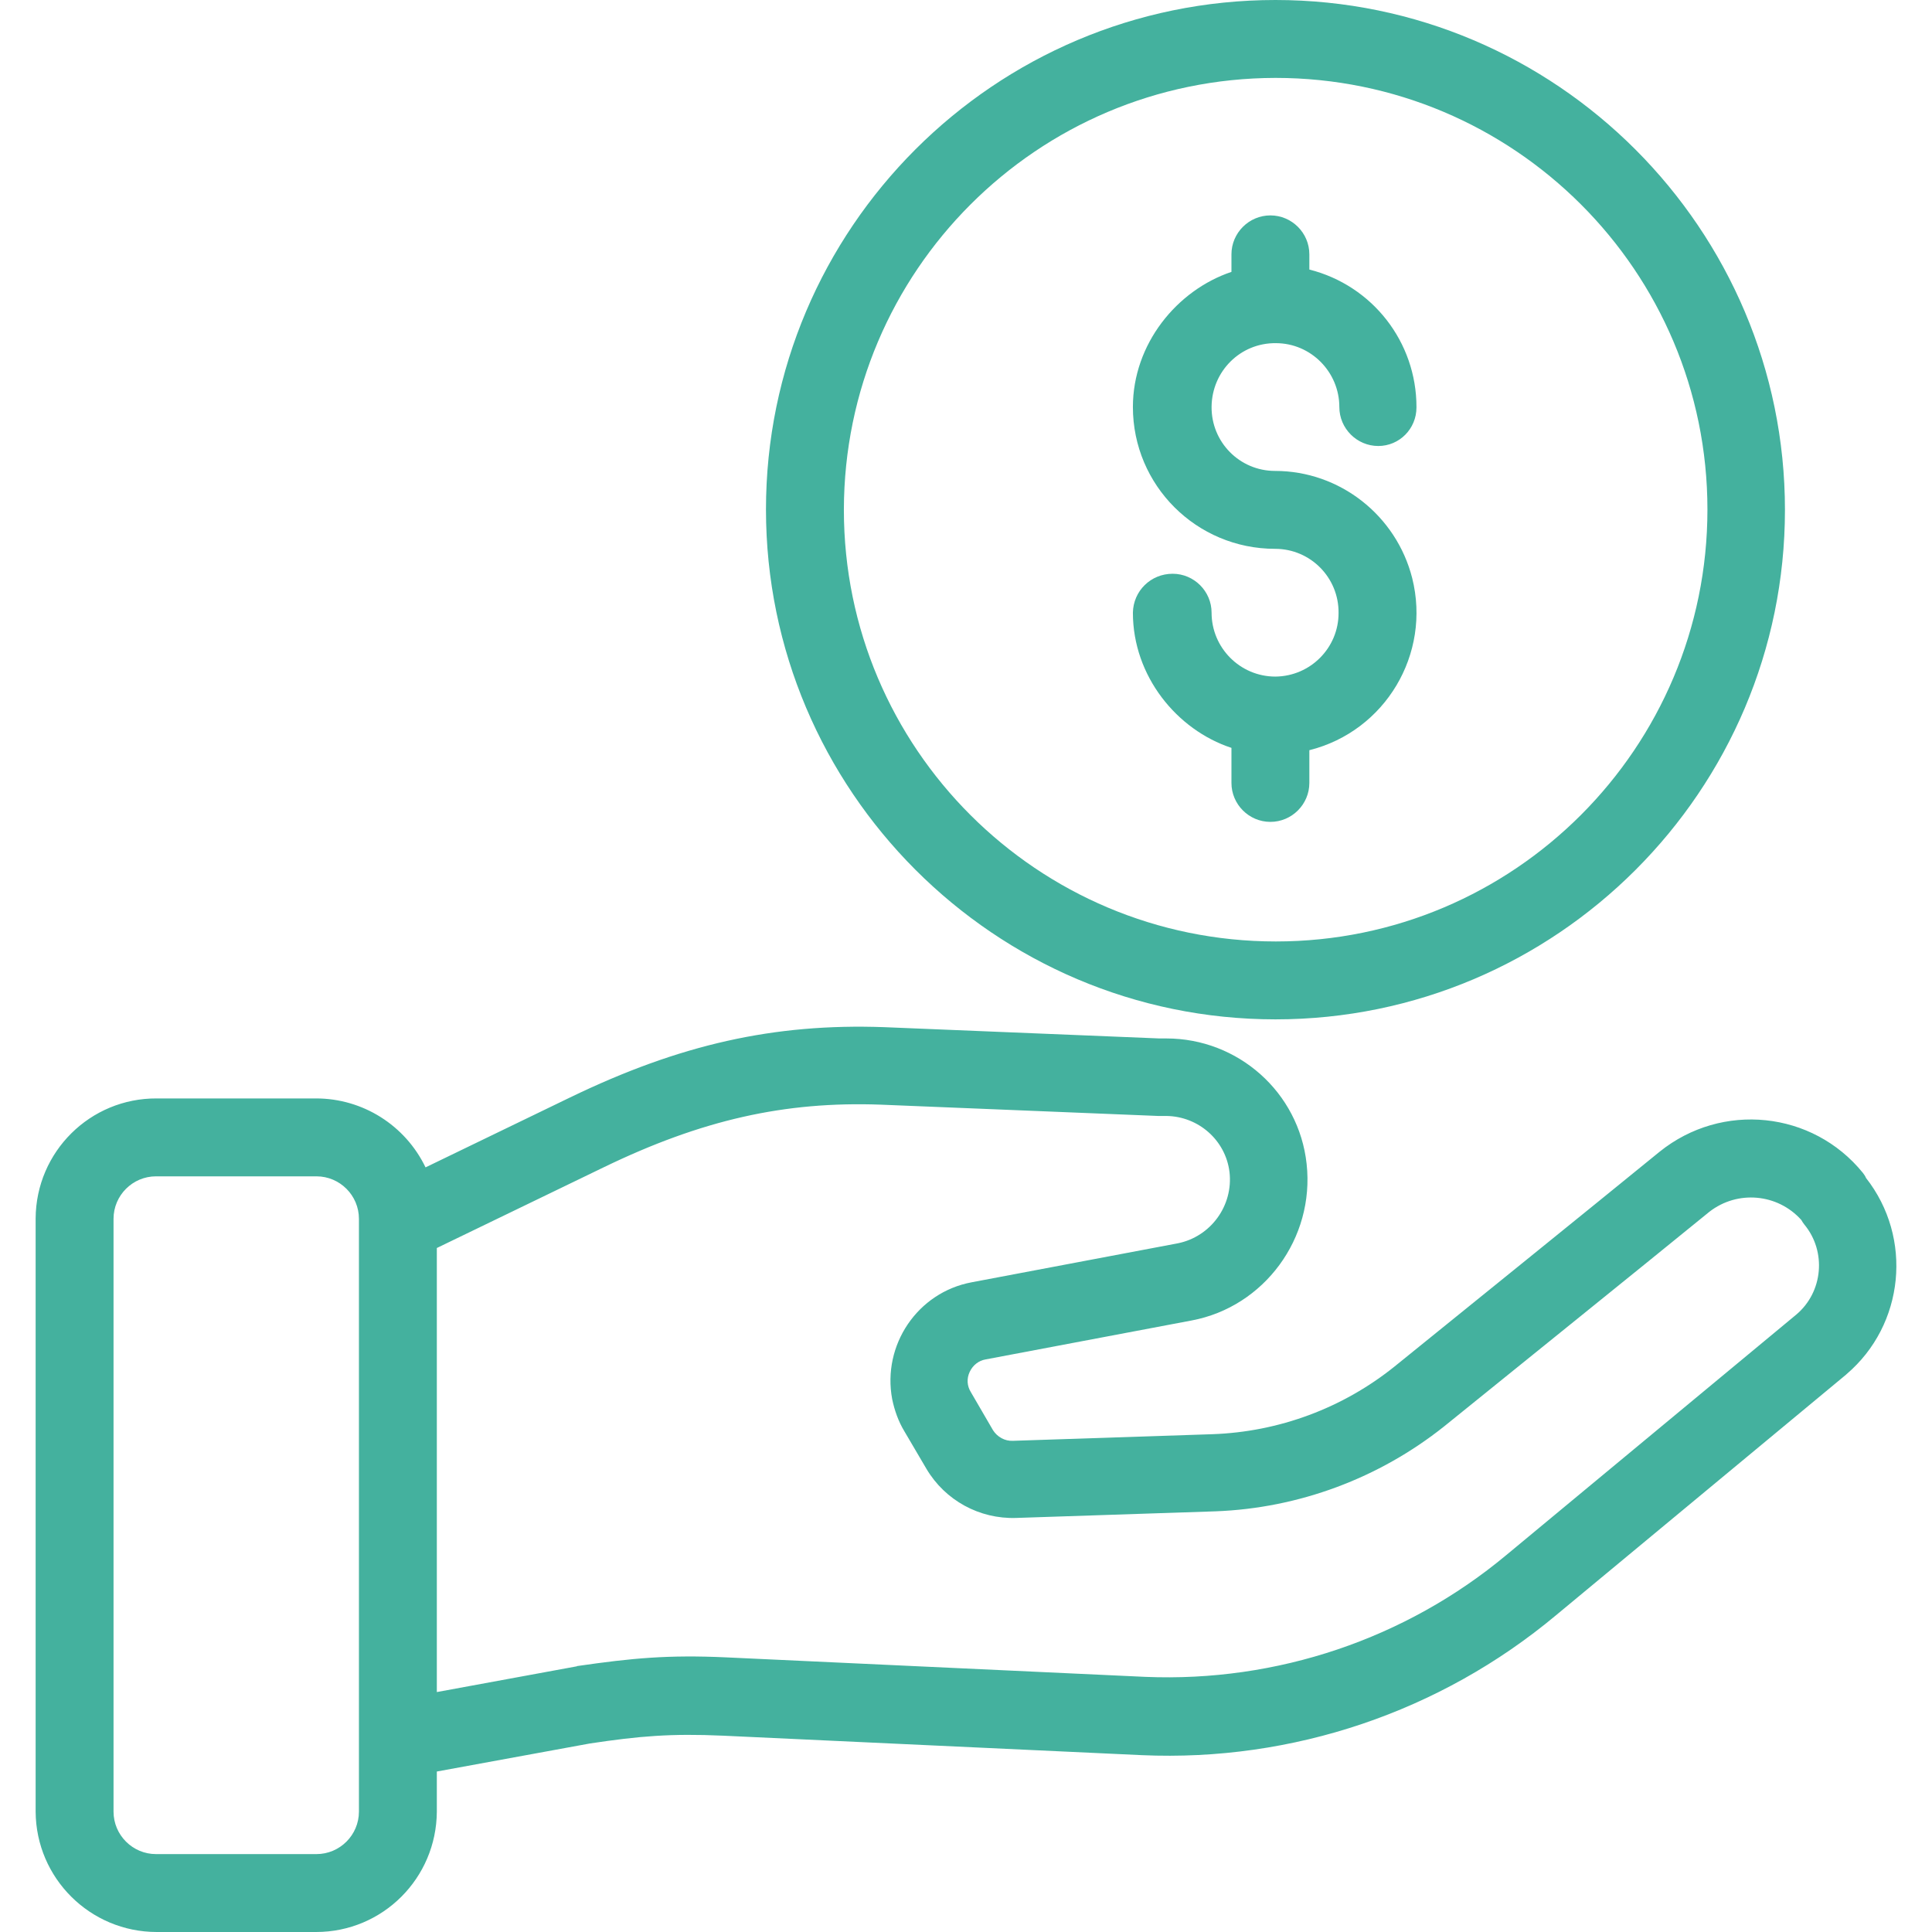
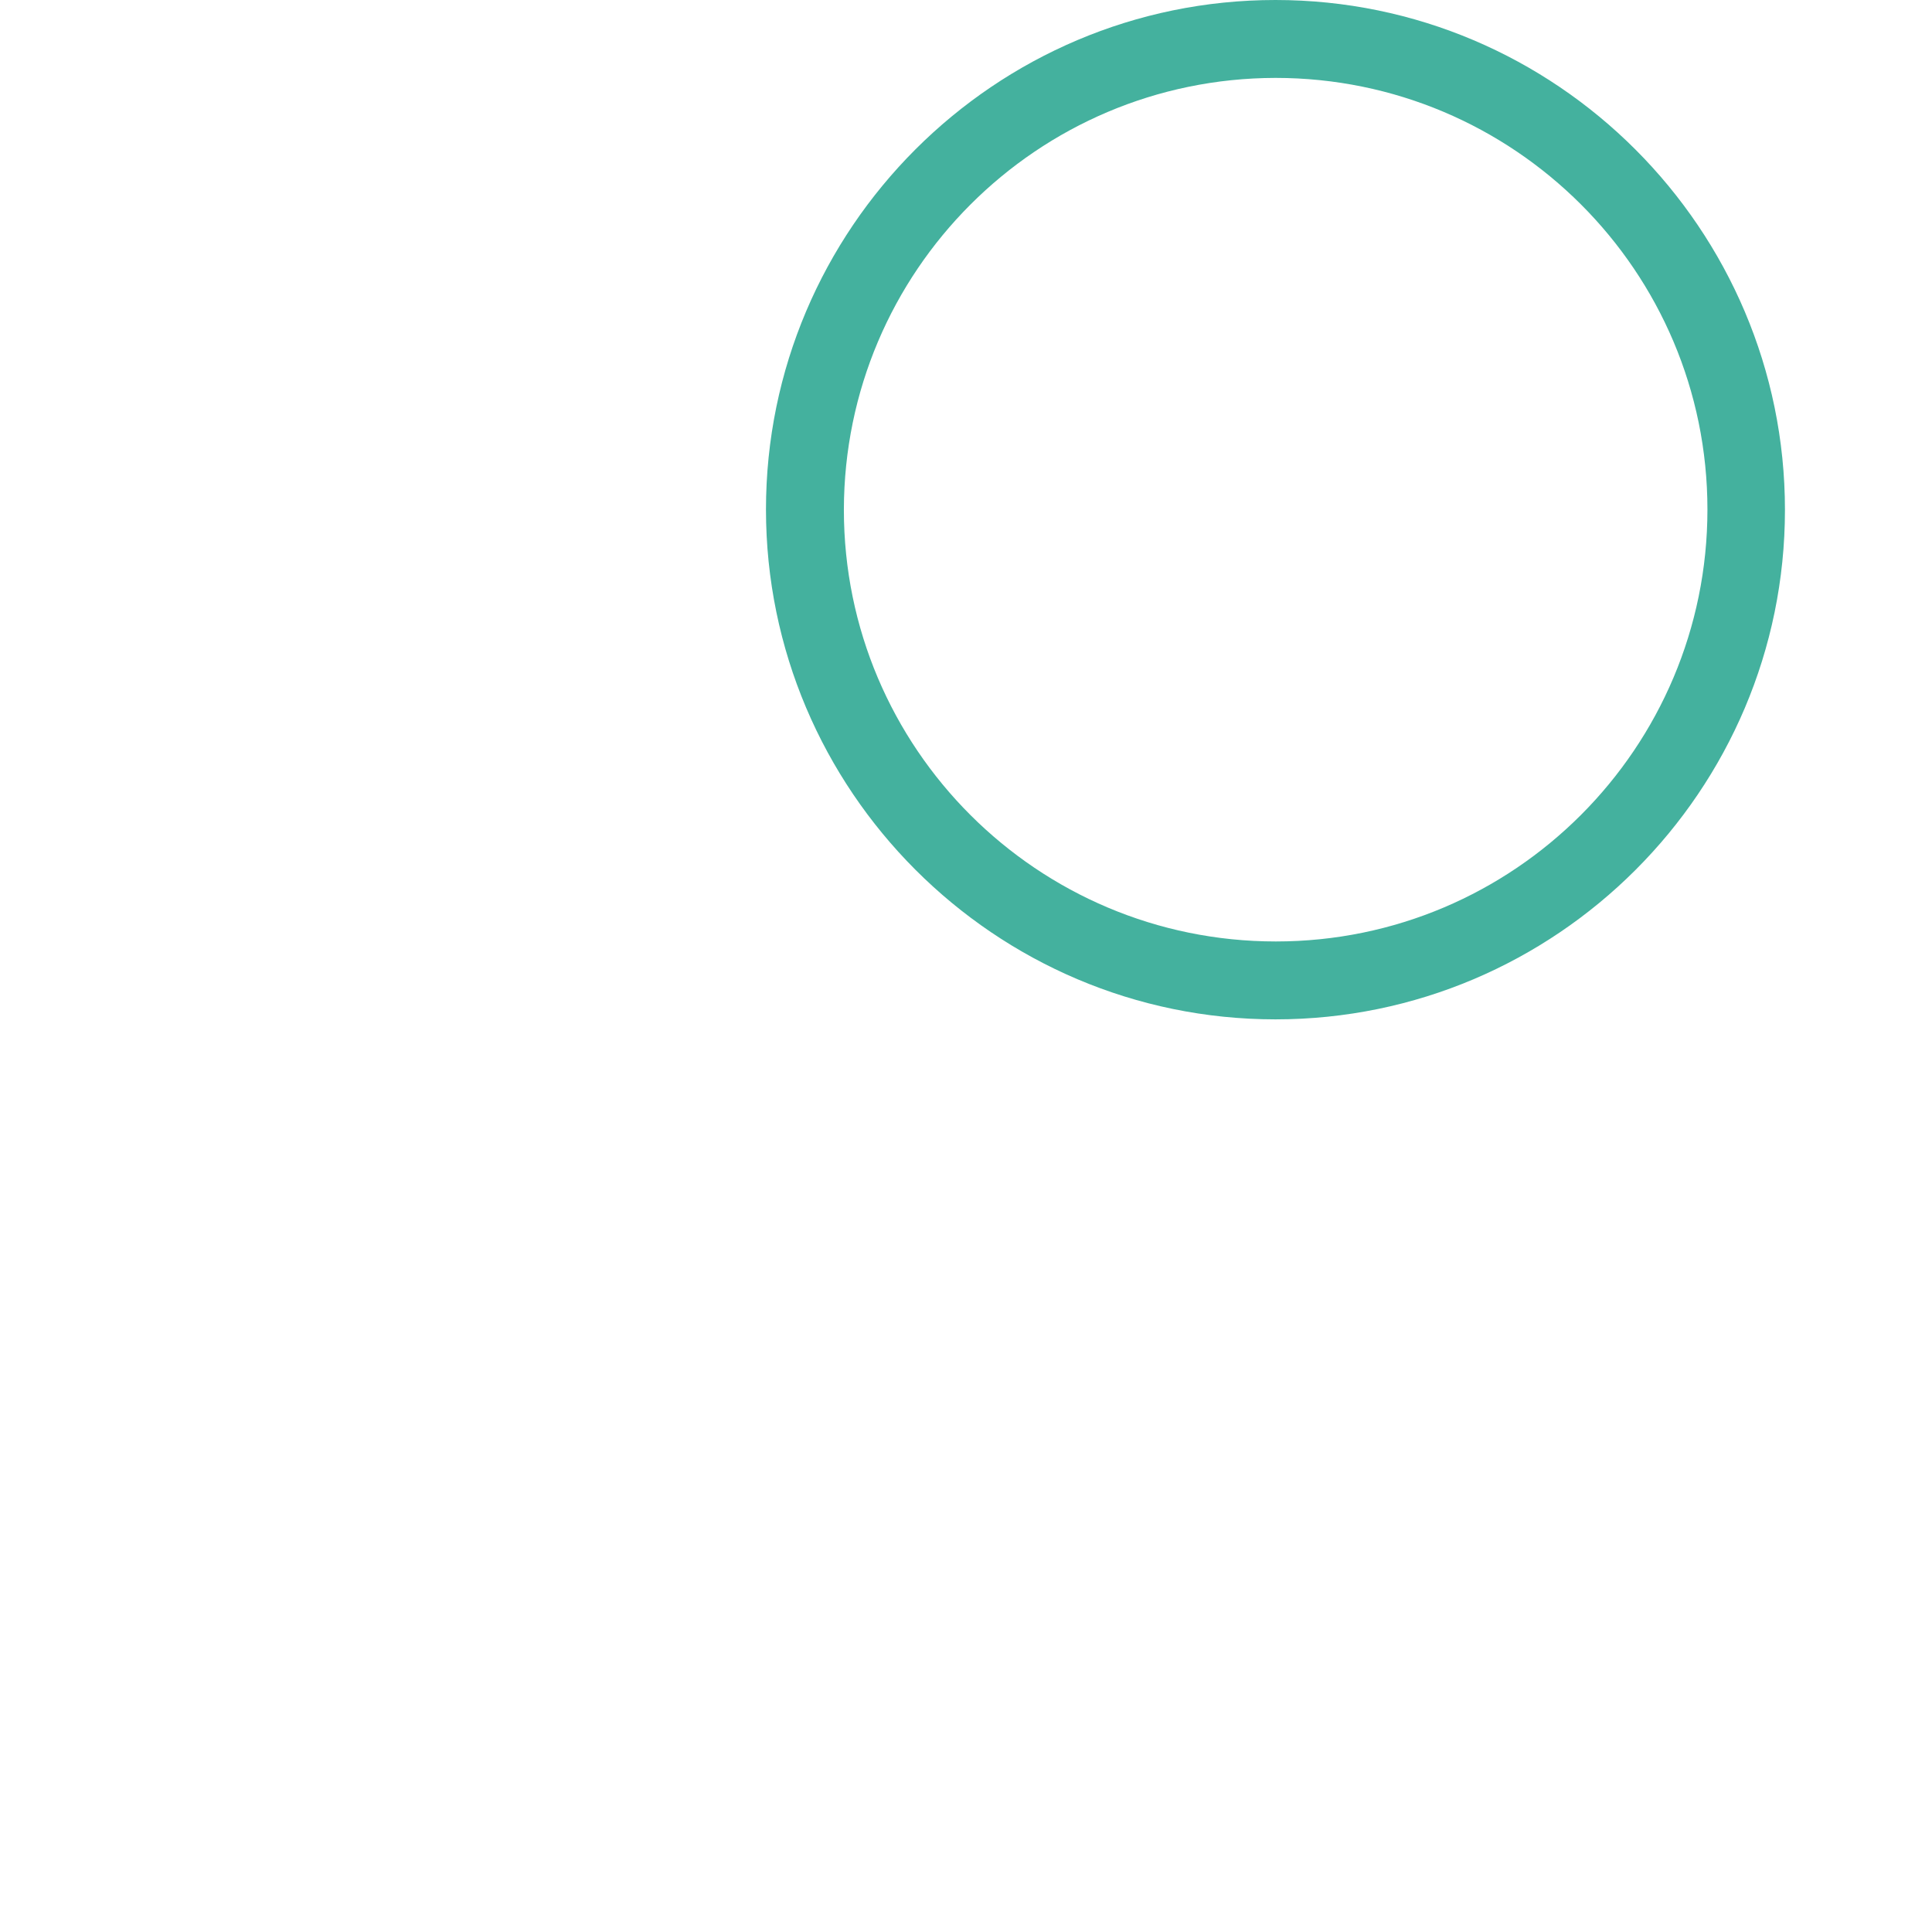
<svg xmlns="http://www.w3.org/2000/svg" width="496" height="496" viewBox="0 0 496 496" fill="none">
  <path d="M327.448 0C255.348 0 196.648 58.7 196.648 130.8C196.648 202.9 255.348 261.7 327.448 261.7C399.548 261.7 458.248 203 458.248 130.9C458.248 58.8 399.548 0 327.448 0ZM327.548 241.7C266.348 241.7 216.648 192.1 216.648 130.9C216.648 130.9 216.648 130.9 216.648 130.8C216.748 69.7 266.248 20.1 327.448 20C388.648 20 438.348 69.6 438.348 130.8C438.348 192 388.748 241.7 327.548 241.7Z" fill="#44B19E" />
-   <path d="M362.548 148.4C358.448 132.3 343.948 120.9 327.348 120.9C318.248 120.9 310.948 113.5 311.048 104.4C311.148 95.3 318.448 88 327.548 88.1C336.548 88.1 343.848 95.5 343.848 104.5C343.848 110 348.348 114.5 353.848 114.5C359.248 114.5 363.648 110.1 363.648 104.6V104.5C363.648 87.8 352.348 73.3 336.148 69.2V65.3C336.148 59.8 331.648 55.3 326.148 55.3C320.648 55.3 316.148 59.8 316.148 65.3V69.8C302.148 74.5 290.848 88.3 290.848 104.5C290.848 124.6 307.148 140.9 327.348 140.9C336.448 140.9 343.748 148.3 343.648 157.4C343.648 166.3 336.448 173.6 327.448 173.7C318.348 173.7 311.048 166.3 311.048 157.3C311.048 151.8 306.548 147.3 301.048 147.3C295.448 147.3 290.948 151.7 290.848 157.3C290.848 173.6 302.148 187.4 316.148 192V201C316.148 206.5 320.648 211 326.148 211C331.648 211 336.148 206.5 336.148 201V192.6C355.648 187.7 367.448 167.9 362.548 148.4Z" fill="#44B19E" />
-   <path d="M479.048 302.4C478.848 301.9 478.548 301.5 478.248 301.1C465.348 285.2 442.048 282.8 426.048 295.7C406.048 312 376.948 335.5 358.048 350.8C344.748 361.5 328.348 367.6 311.248 368.2L260.048 369.9C257.948 370 256.048 368.9 254.948 367.2L249.248 357.4C248.248 355.8 248.148 353.9 248.948 352.2C249.748 350.5 251.248 349.3 253.048 349L305.948 339C324.548 335.5 337.548 317.9 335.448 298.8C333.448 280.4 317.848 266.6 299.448 266.6C298.948 266.6 298.348 266.6 297.648 266.6L226.948 263.7C198.748 262.7 174.548 268.1 146.248 281.8L109.248 299.7C104.048 288.9 93.148 282 81.148 282H40.248C23.148 281.9 9.248 295.7 9.148 312.8V465.1C9.248 482.2 23.148 496 40.248 496H81.148C98.248 496 112.048 482.2 112.148 465.1V454.8L151.448 447.6C164.148 445.7 172.148 445 185.648 445.6L293.148 450.6C331.848 452.3 369.748 439.5 399.448 414.7L473.948 352.9L474.048 352.8C488.948 340.1 491.148 317.8 479.048 302.4ZM92.148 465.1C92.148 471.1 87.248 476 81.248 476H40.048C34.048 476 29.148 471.1 29.148 465.1V312.9C29.148 306.9 34.048 302 40.048 302H81.248C87.248 302 92.148 306.9 92.148 312.9V465.1ZM461.148 337.5L386.748 399.2C360.848 420.8 327.748 431.9 294.048 430.5L186.548 425.5C171.448 424.8 162.248 425.7 148.348 427.7C148.248 427.7 148.148 427.7 148.048 427.8L112.148 434.4V320.4L154.948 299.7C180.148 287.5 201.448 282.7 226.148 283.6L297.348 286.5C297.748 286.5 298.248 286.5 298.648 286.5C298.748 286.5 299.148 286.5 299.448 286.5C307.648 286.6 314.648 292.7 315.648 300.9C316.648 309.5 310.848 317.5 302.348 319.2L249.448 329.2C235.548 331.8 226.448 345.3 229.048 359.2C229.648 362.1 230.648 364.9 232.148 367.4L237.848 377.1C242.648 385.2 251.448 390 260.848 389.7L312.048 388C333.448 387.2 354.048 379.5 370.748 366.2C389.648 350.9 418.848 327.4 438.848 311.1C446.048 305.5 456.348 306.4 462.448 313.2C462.648 313.6 462.948 314 463.248 314.4C468.948 321.3 468.048 331.7 461.148 337.5Z" fill="#44B19E" />
</svg>